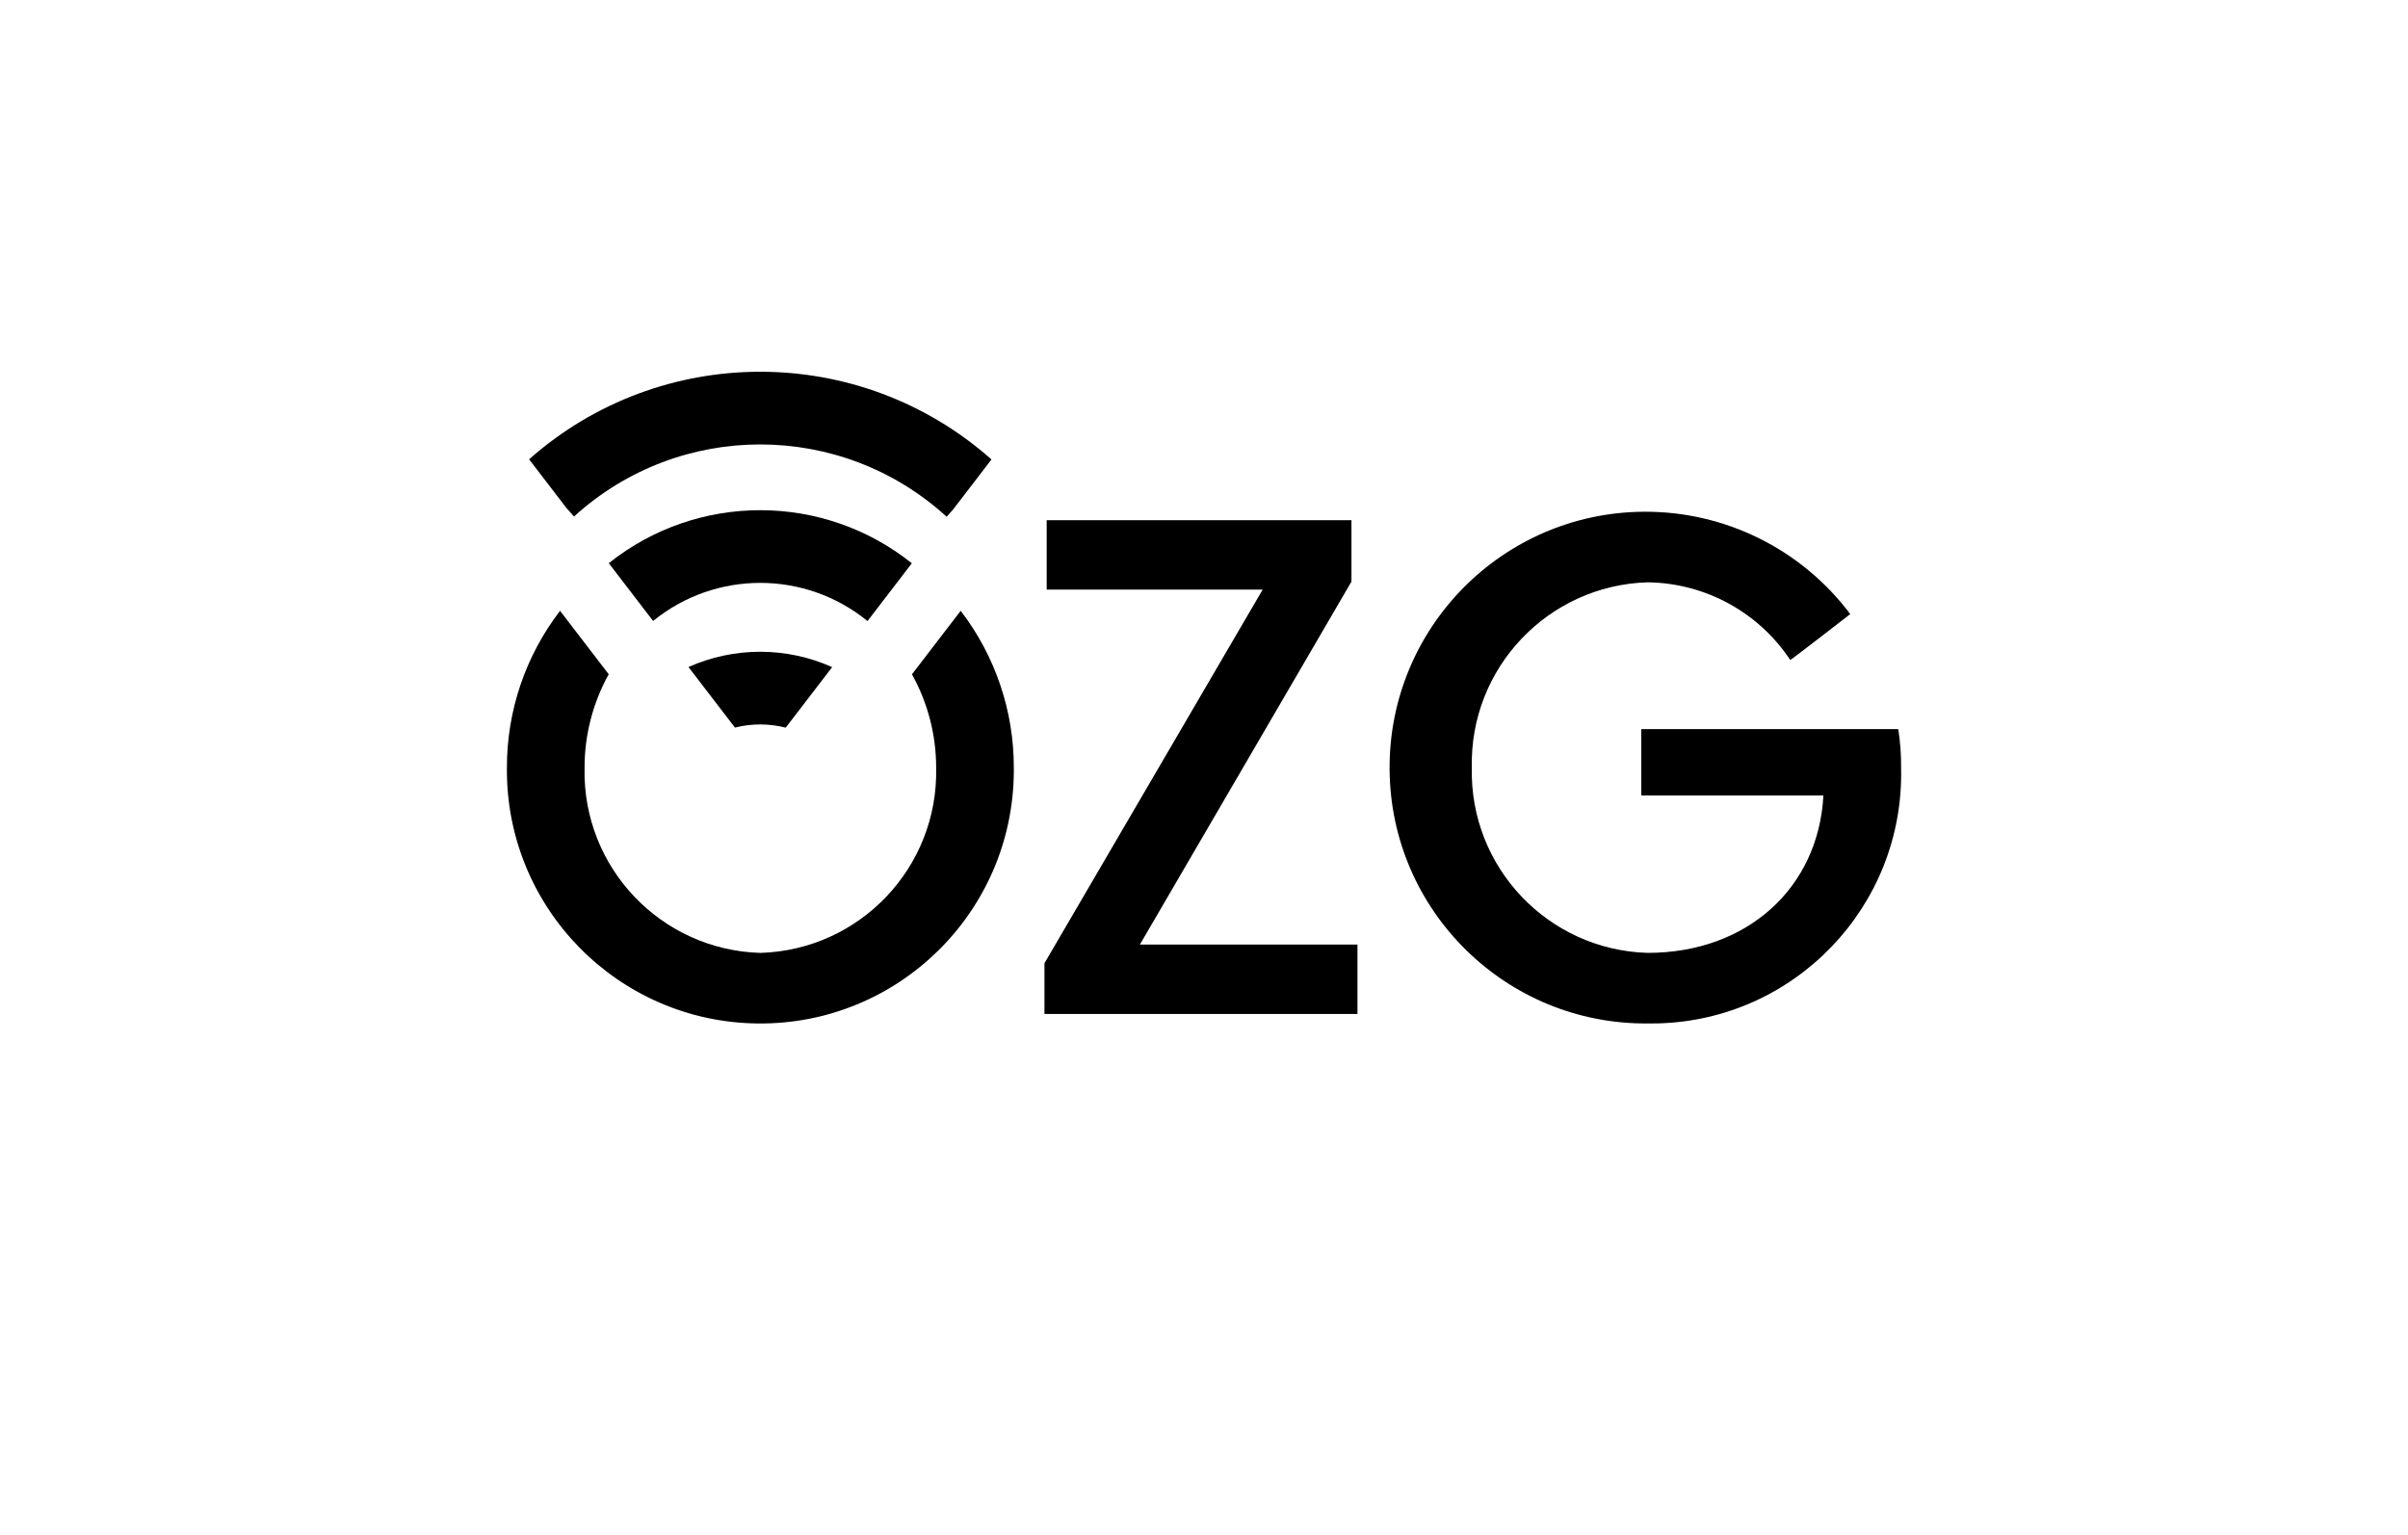
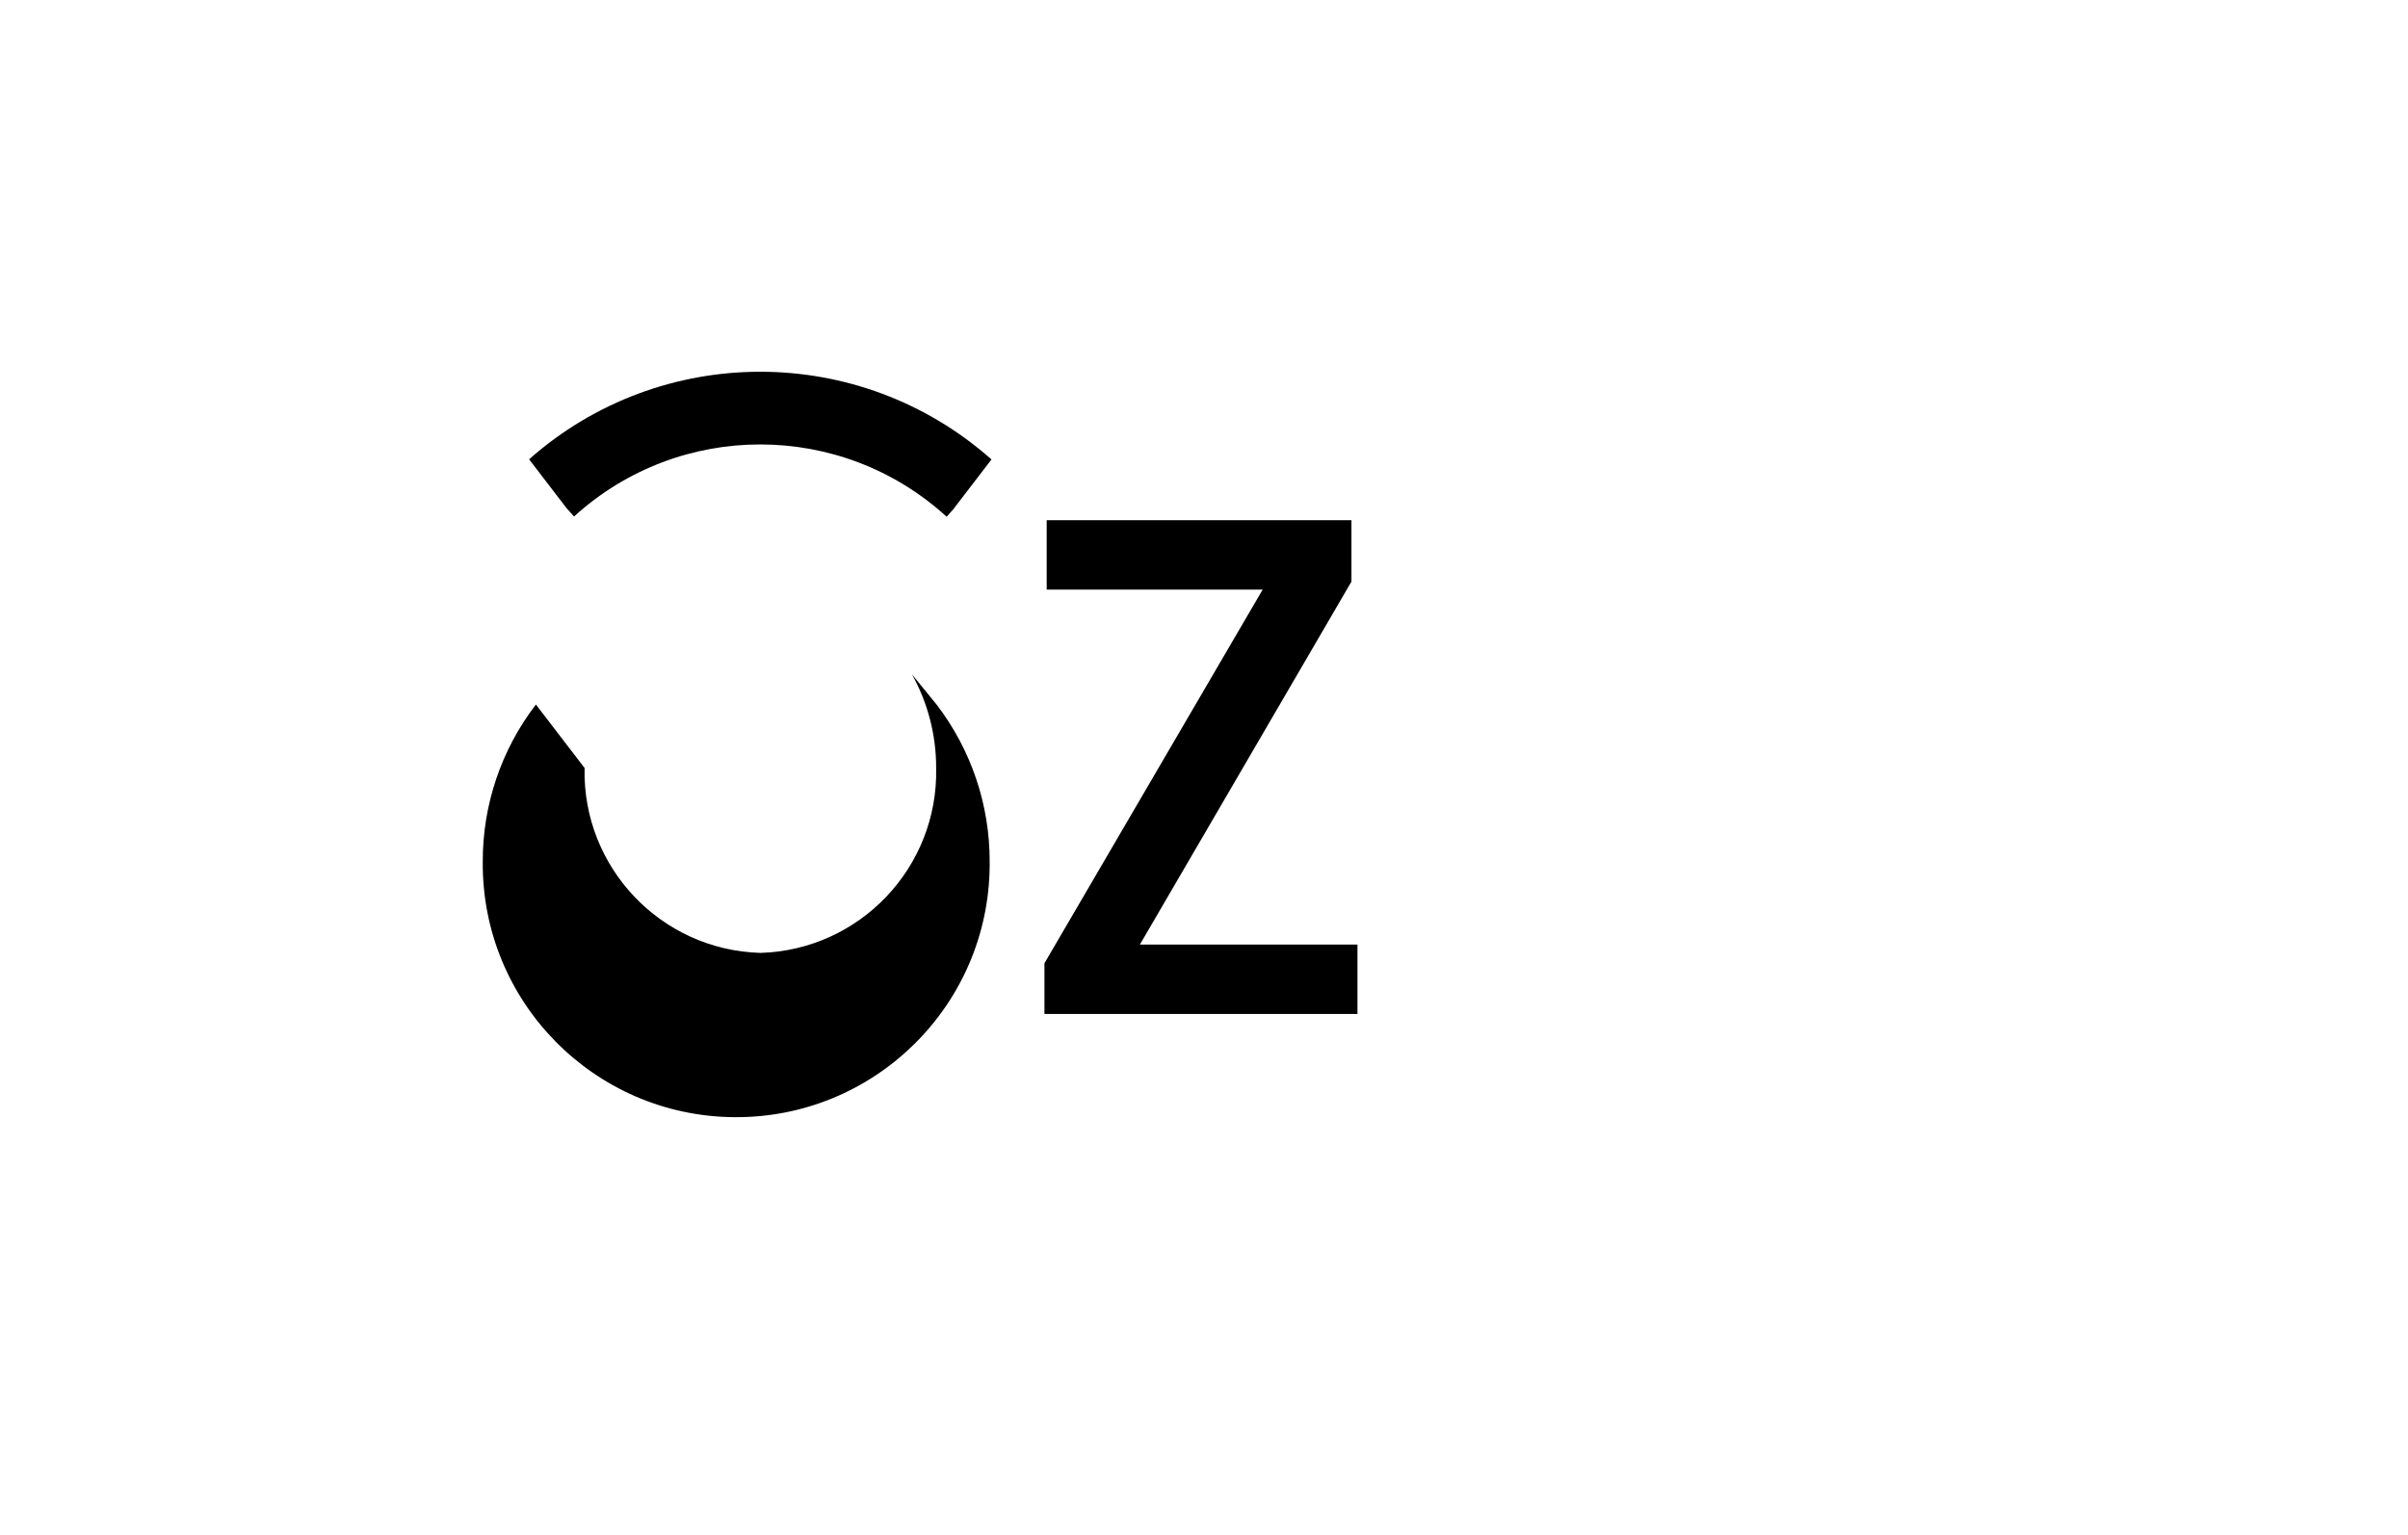
<svg xmlns="http://www.w3.org/2000/svg" version="1.1" x="0" y="0" viewBox="0 0 117.448 74.894">
  <g>
-     <path d="M44.48,32.896c0.777,1.397,1.183,2.97,1.18,4.569 c0.106,4.852-3.723,8.88-8.574,9.022c-4.851-0.141-8.68-4.17-8.574-9.022 c-0.004-1.599,0.402-3.173,1.178-4.571l-2.374-3.095 c-1.688,2.199-2.599,4.894-2.592,7.666c-0.057,6.827,5.432,12.408,12.259,12.465 c6.827,0.057,12.408-5.432,12.465-12.259c0.001-0.069,0.001-0.137,0-0.206 c0.007-2.772-0.904-5.468-2.591-7.667L44.48,32.896z" />
-     <path d="M80.052,35.57h12.534c0.098,0.626,0.145,1.26,0.138,1.894 c0.157,6.726-5.168,12.306-11.894,12.463c-0.156,0.004-0.312,0.004-0.468,0.002 c-6.894,0.057-12.529-5.485-12.586-12.378 c-0.057-6.894,5.485-12.529,12.378-12.586c3.966-0.033,7.711,1.82,10.09,4.993 c0,0-2.927,2.273-2.927,2.238c-1.549-2.336-4.153-3.754-6.956-3.788 c-4.863,0.146-8.694,4.193-8.574,9.056c-0.106,4.852,3.723,8.88,8.574,9.022 c4.855,0,8.333-3.168,8.574-7.679H80.052V35.57z" />
+     <path d="M44.48,32.896c0.777,1.397,1.183,2.97,1.18,4.569 c0.106,4.852-3.723,8.88-8.574,9.022c-4.851-0.141-8.68-4.17-8.574-9.022 l-2.374-3.095 c-1.688,2.199-2.599,4.894-2.592,7.666c-0.057,6.827,5.432,12.408,12.259,12.465 c6.827,0.057,12.408-5.432,12.465-12.259c0.001-0.069,0.001-0.137,0-0.206 c0.007-2.772-0.904-5.468-2.591-7.667L44.48,32.896z" />
    <path d="M55.597,46.081h10.612v3.385h-15.267v-2.474l10.644-18.229H51.051v-3.385h14.865 v2.995L55.597,46.081z" />
    <path d="M46.481,24.862l1.878-2.448c-6.435-5.702-16.114-5.705-22.553-0.007 l1.831,2.388l0.36,0.403c5.151-4.692,13.028-4.688,18.174,0.011L46.481,24.862z" />
-     <path d="M44.474,27.479c-4.322-3.451-10.457-3.453-14.781-0.004l2.162,2.819 c3.046-2.479,7.413-2.477,10.457,0.004L44.474,27.479z" />
-     <path d="M40.588,32.546c-2.229-0.998-4.777-1-7.008-0.005l2.266,2.954 c0.813-0.205,1.665-0.204,2.477,0.003L40.588,32.546z" />
  </g>
</svg>